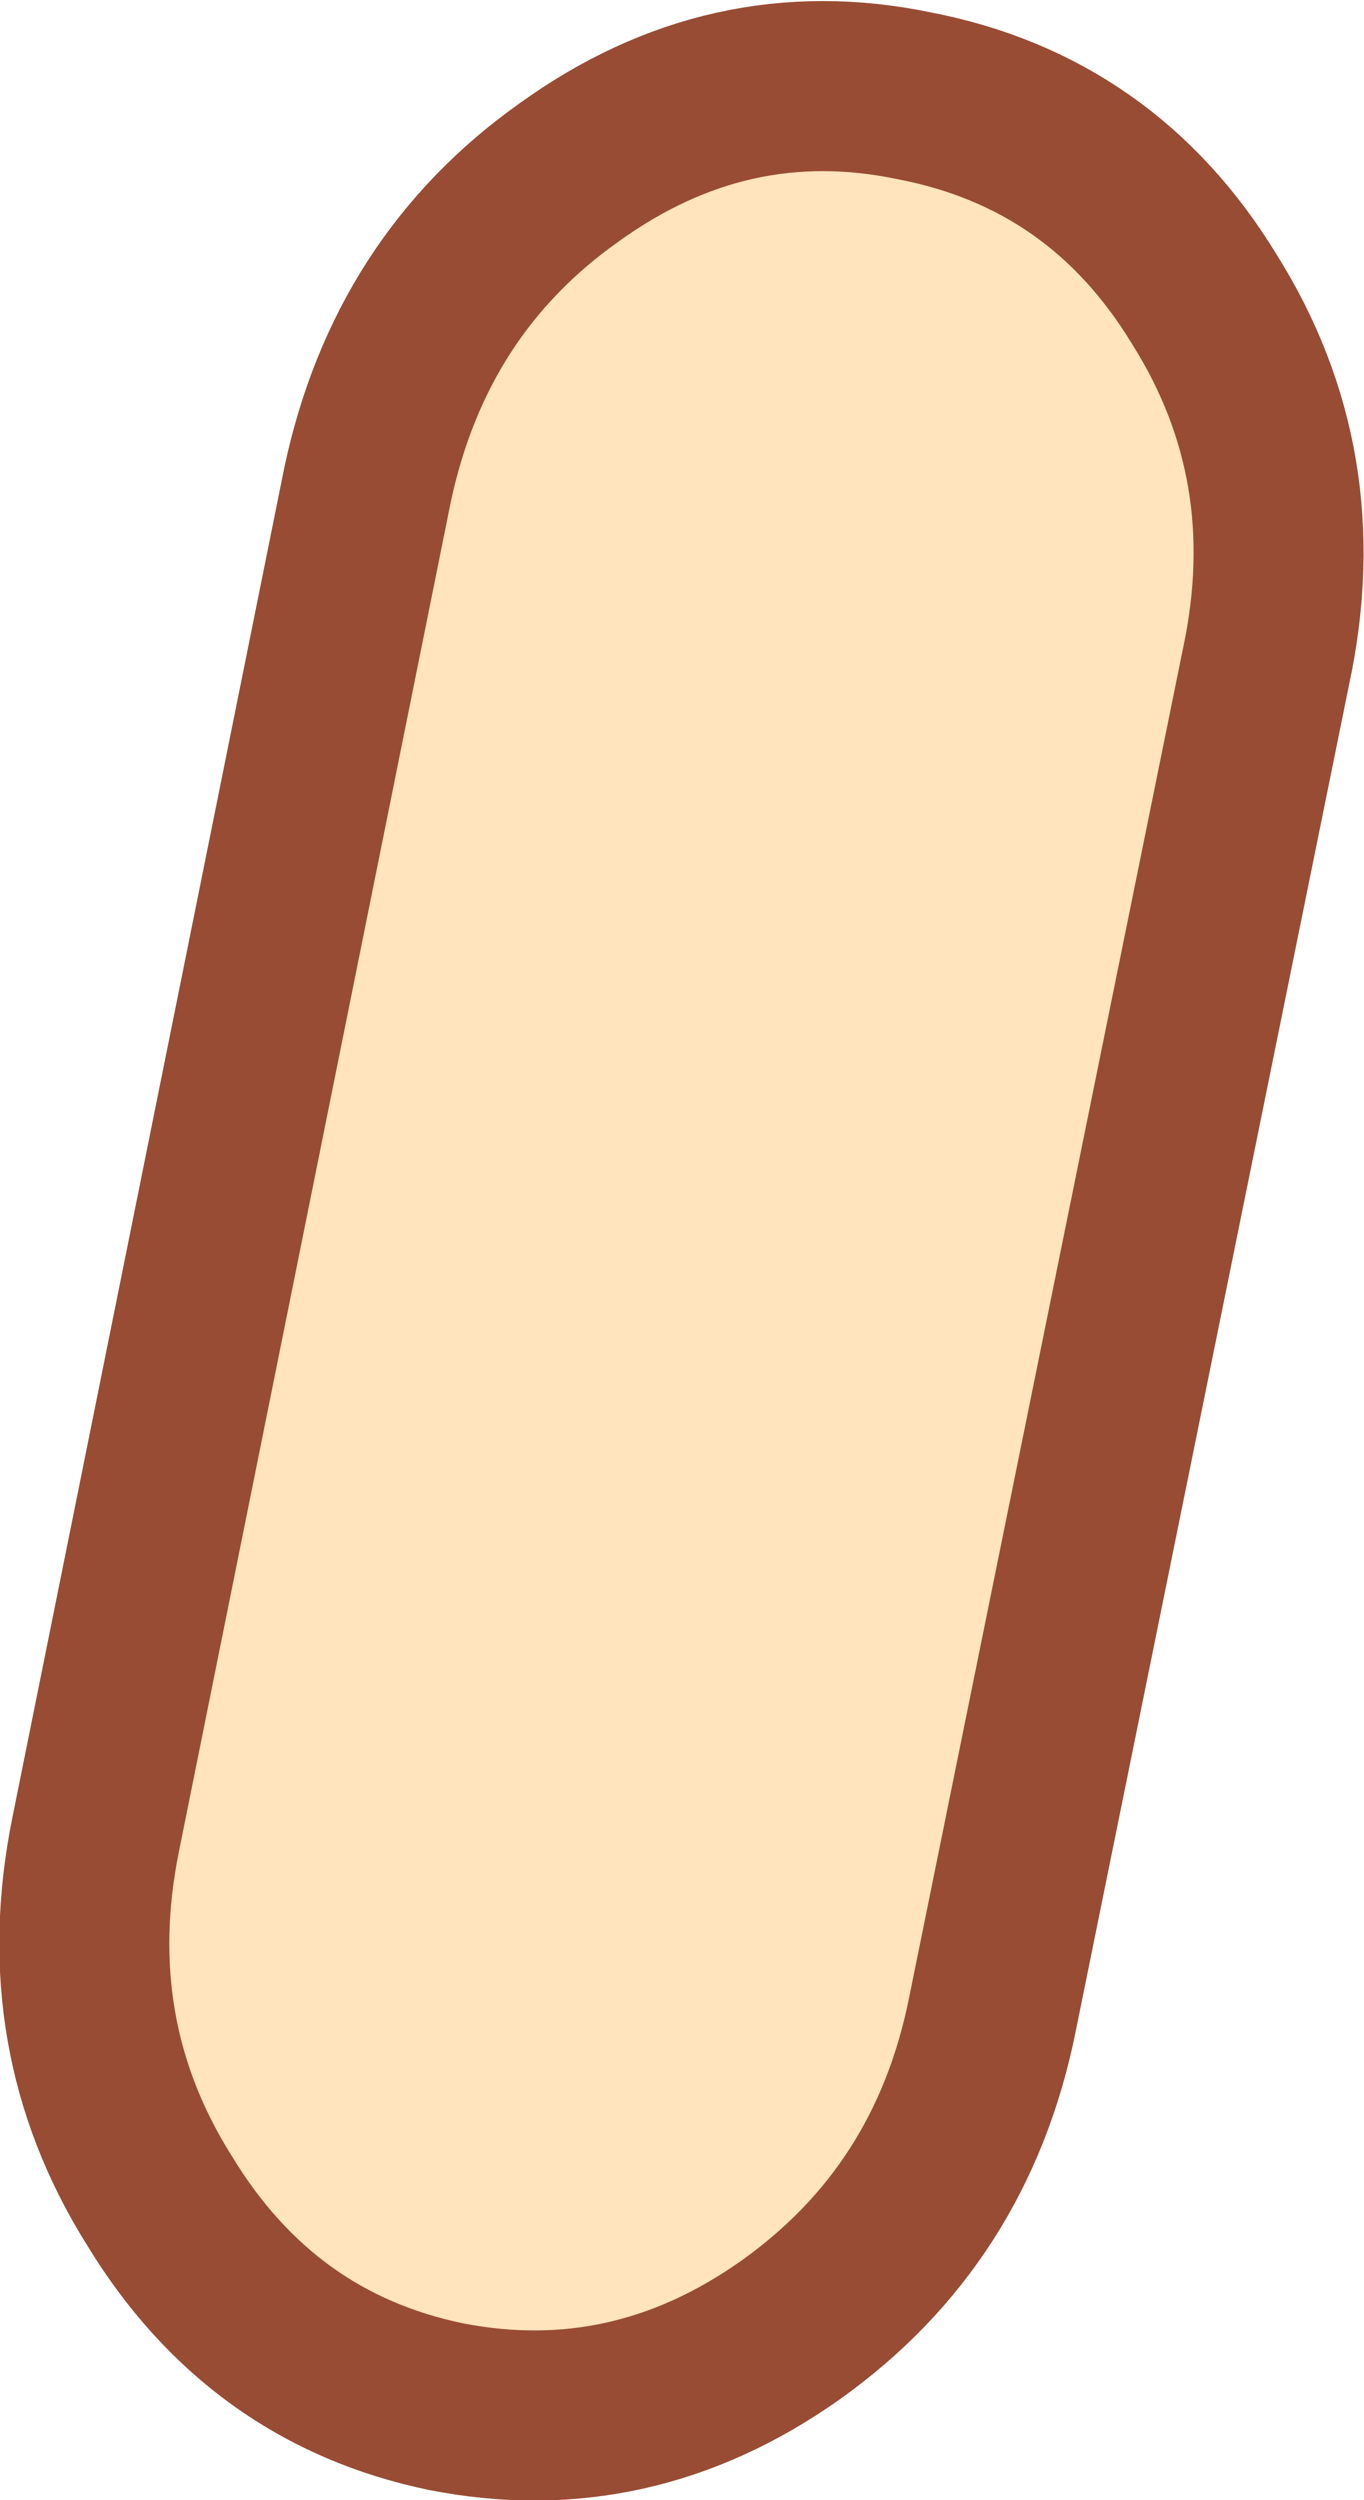
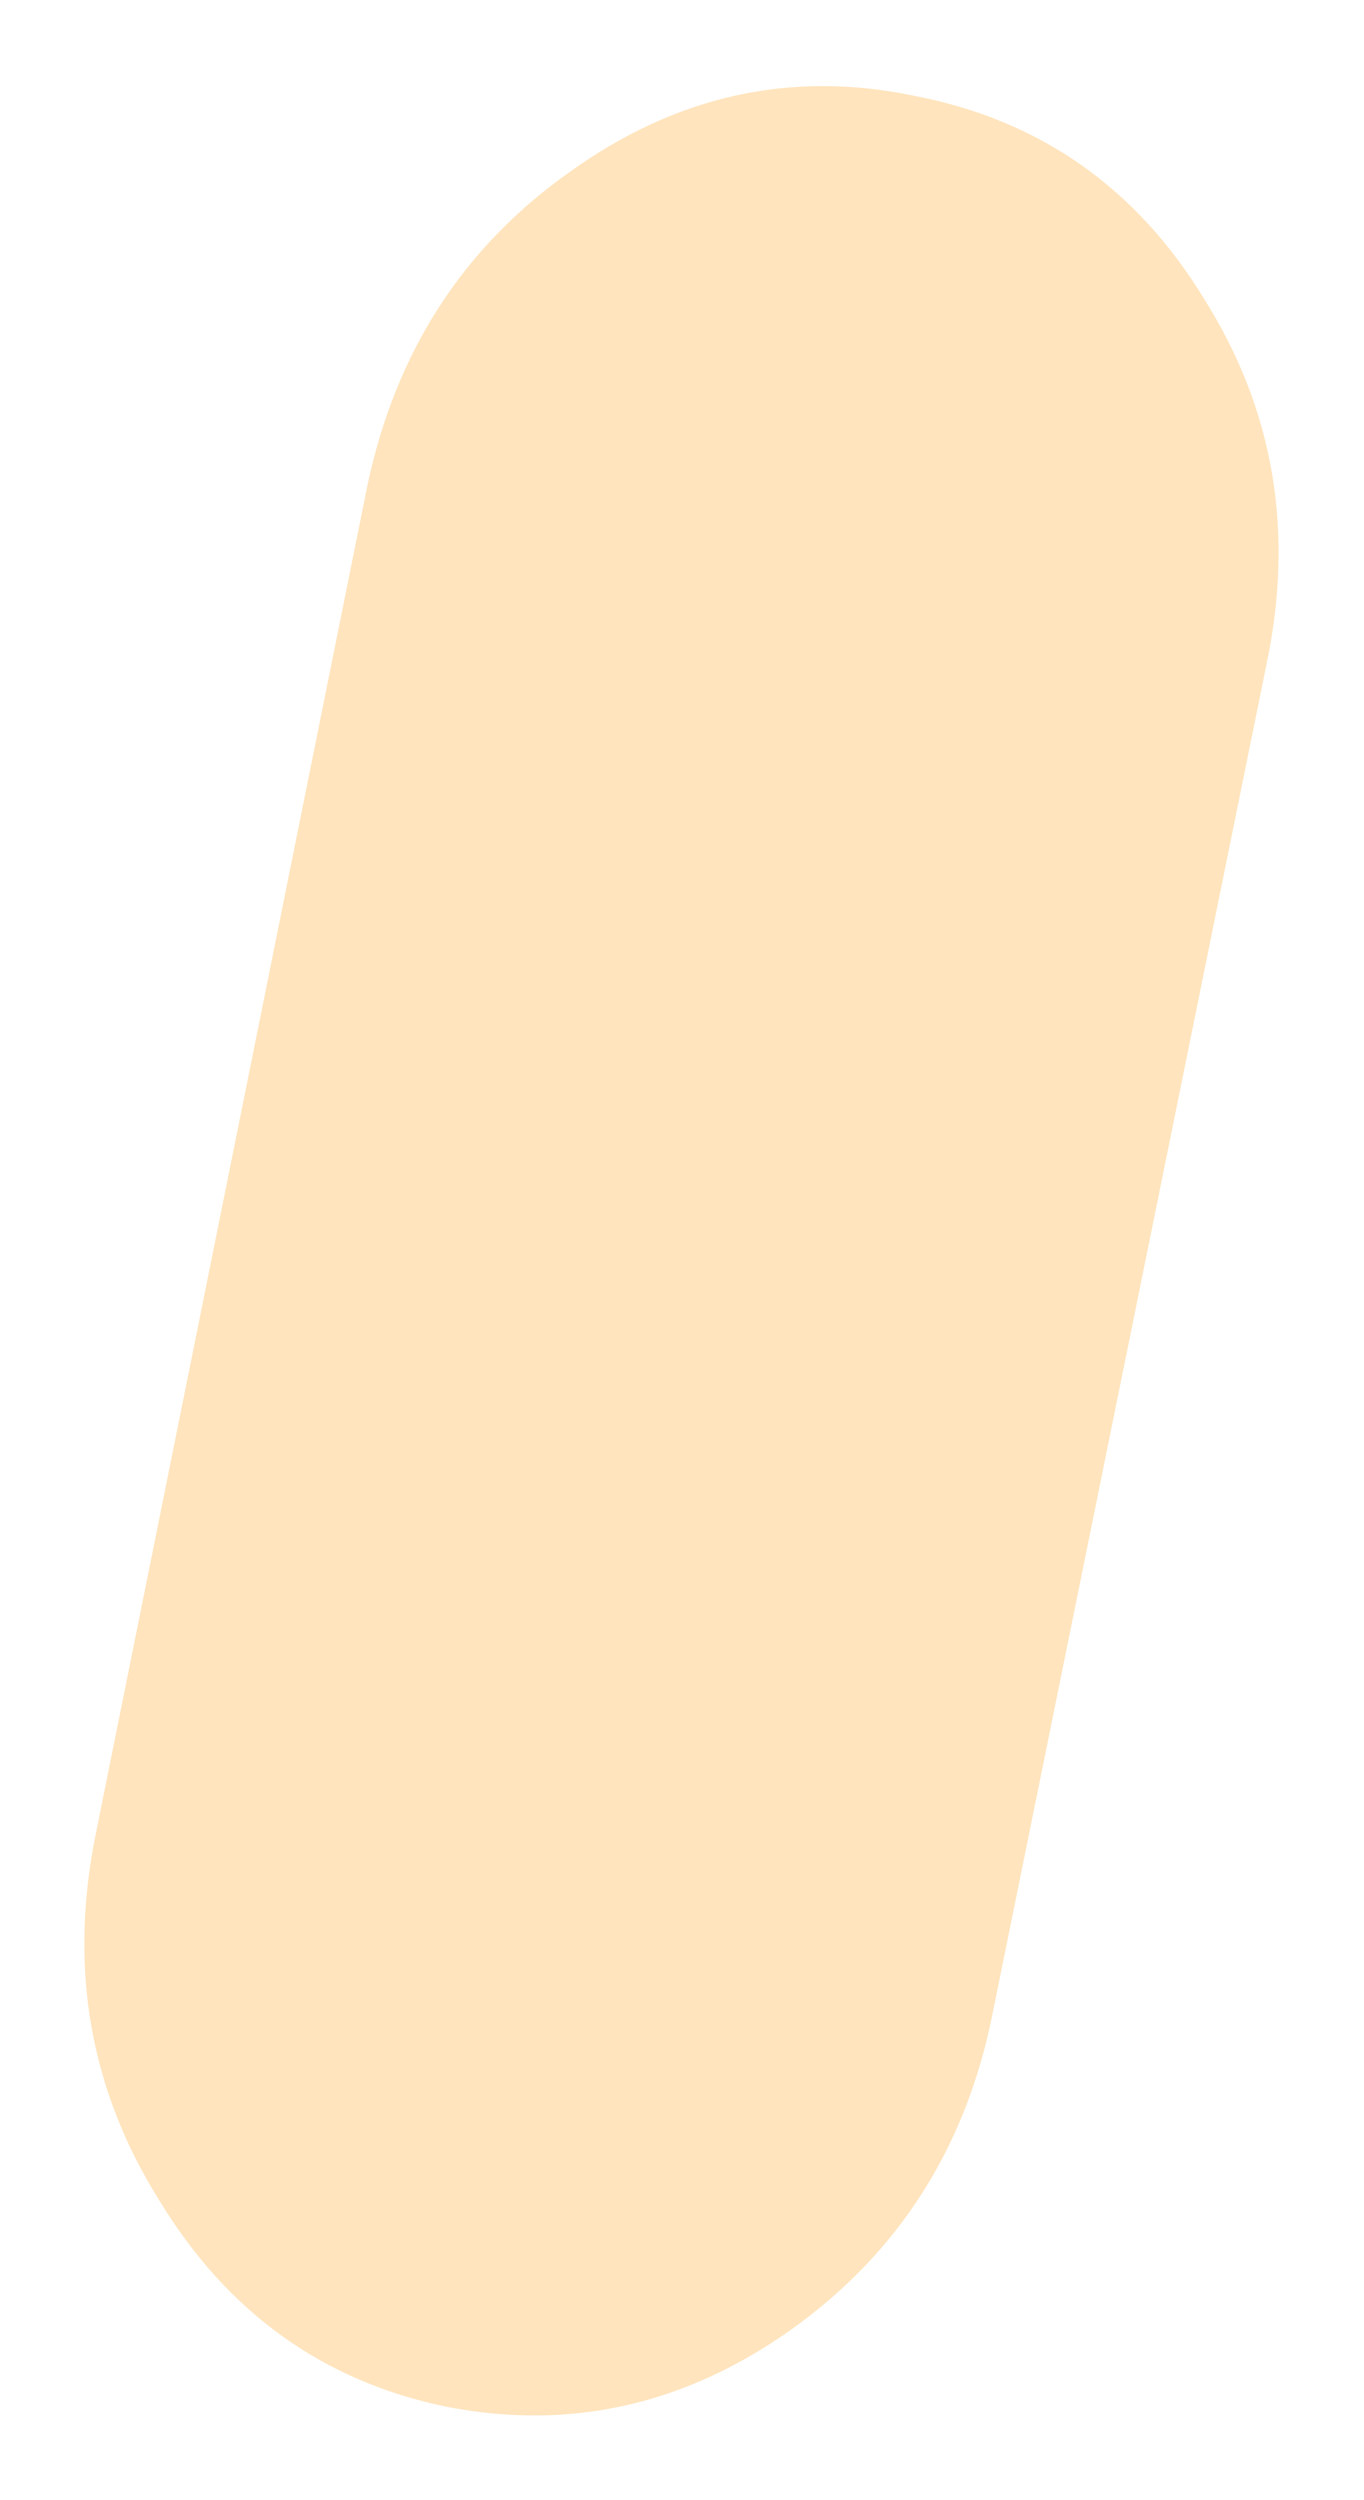
<svg xmlns="http://www.w3.org/2000/svg" height="58.8px" width="32.1px">
  <g transform="matrix(1.0, 0.0, 0.0, 1.0, 2.0, 2.0)">
    <path d="M11.4 2.05 Q15.15 -0.65 19.5 0.25 23.95 1.1 26.35 5.05 28.8 8.95 27.8 13.65 L21.35 45.4 Q20.4 50.1 16.6 52.8 12.85 55.45 8.5 54.6 4.15 53.7 1.75 49.75 -0.7 45.85 0.25 41.15 L6.65 9.4 Q7.65 4.7 11.4 2.05" fill="#ffe4bd" fill-rule="evenodd" stroke="none" />
-     <path d="M26.35 5.05 Q23.95 1.1 19.5 0.25 15.15 -0.65 11.4 2.05 7.65 4.7 6.65 9.4 L0.25 41.15 Q-0.7 45.85 1.75 49.75 4.15 53.7 8.5 54.6 12.85 55.45 16.6 52.8 20.4 50.1 21.35 45.4 L27.8 13.65 Q28.8 8.95 26.35 5.05 Z" fill="none" stroke="#984c33" stroke-linecap="round" stroke-linejoin="round" stroke-width="4.0" />
  </g>
</svg>